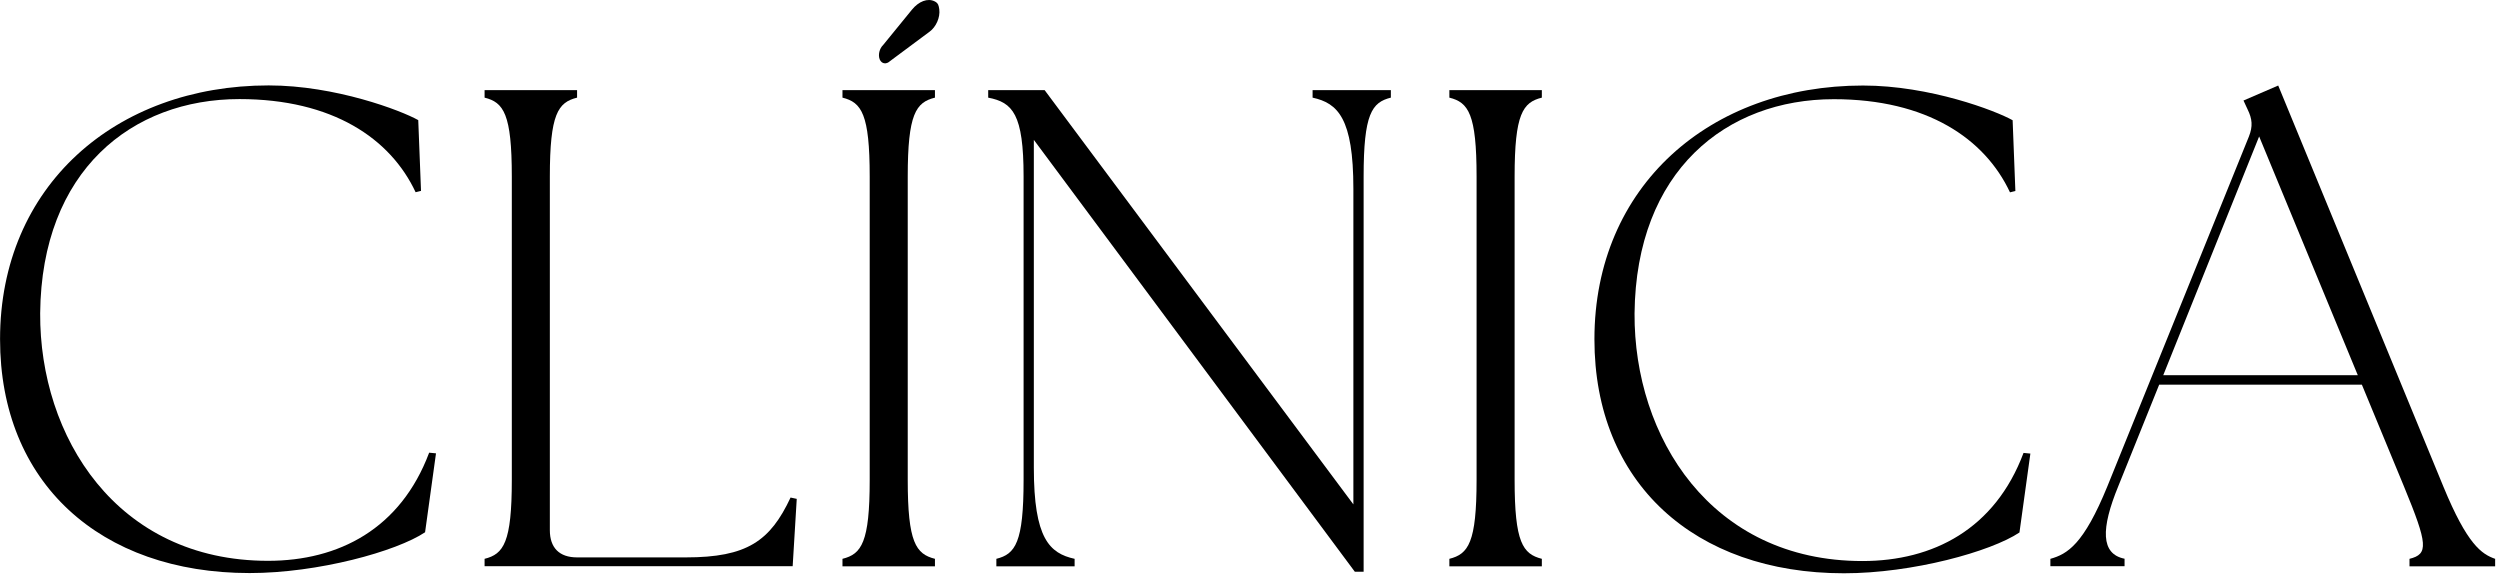
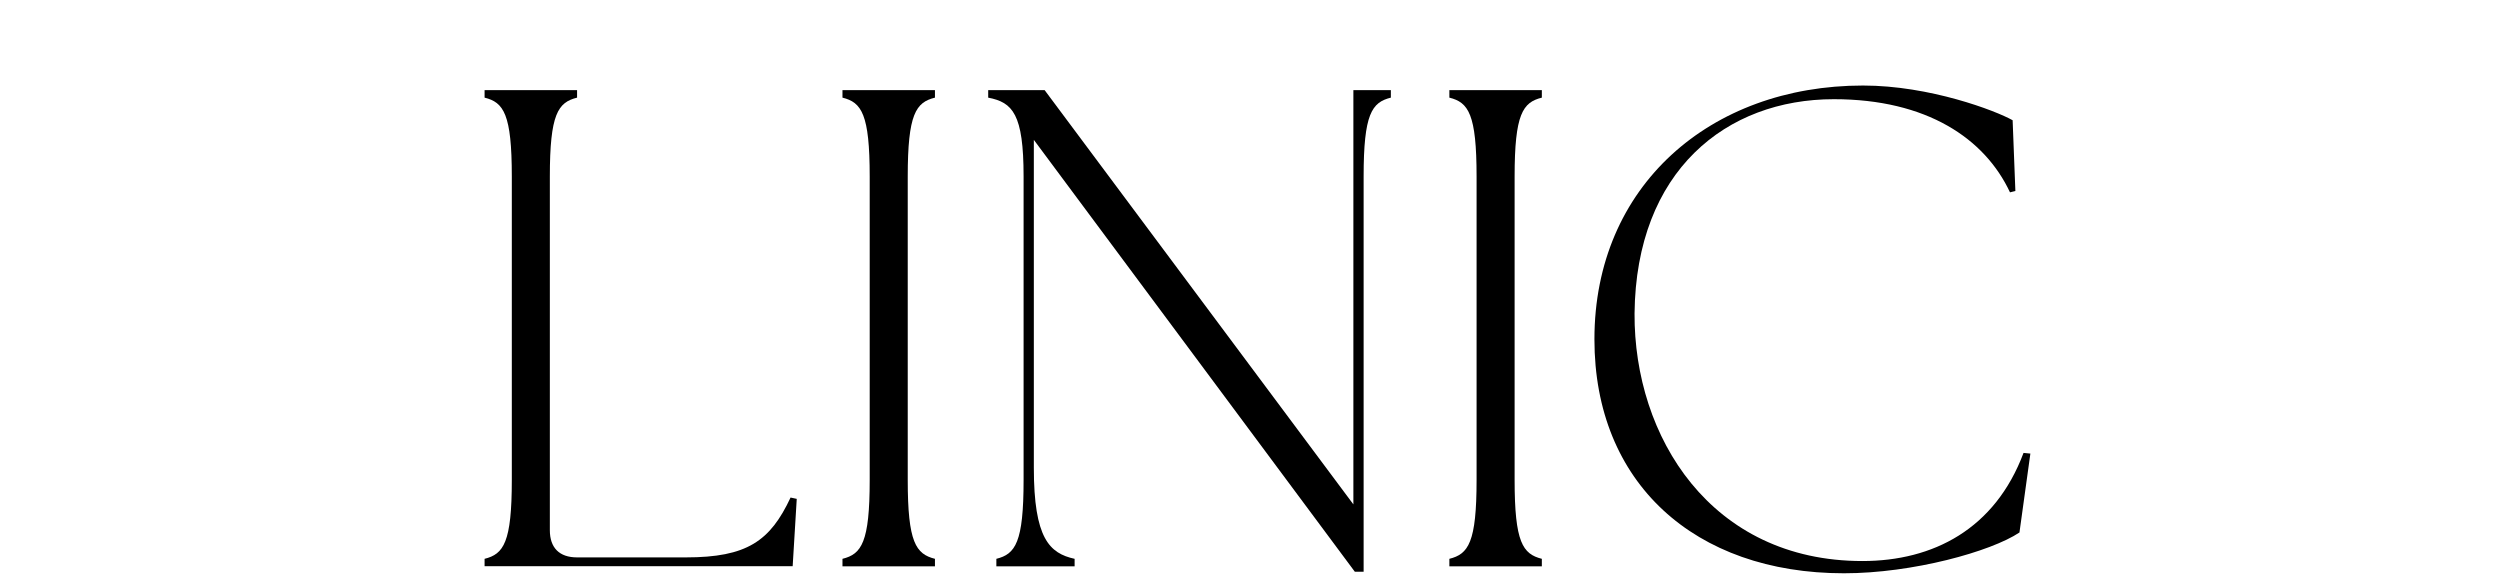
<svg xmlns="http://www.w3.org/2000/svg" width="193" height="45" viewBox="0 0 193 45" fill="none">
-   <path d="M0.004 26.183C0.004 14.363 8.93 6.594 20.741 6.594C25.89 6.594 30.978 8.534 32.289 9.274L32.502 14.737L32.085 14.839C30.144 10.695 25.677 7.649 18.486 7.649C10.19 7.649 3.203 13.163 3.101 24.183C3.05 33.688 8.981 43.295 20.69 43.295C26.154 43.295 30.927 40.827 33.131 34.947L33.659 34.998L32.816 41.091C30.612 42.563 24.571 44.24 19.269 44.24C7.722 44.24 0.004 37.262 0.004 26.183Z" fill="black" />
  <path d="M37.41 43.141C38.882 42.775 39.512 41.882 39.512 37.048V13.63C39.512 8.797 38.882 7.904 37.41 7.538V6.959H44.55V7.538C43.078 7.904 42.448 8.797 42.448 13.63V40.929C42.448 42.29 43.18 43.031 44.55 43.031H52.948C57.671 43.031 59.458 41.771 61.032 38.41L61.509 38.512L61.194 43.711H37.41V43.133V43.141Z" fill="black" />
  <path d="M65.039 43.141C66.511 42.775 67.141 41.882 67.141 37.048V13.63C67.141 8.797 66.511 7.904 65.039 7.538V6.959H72.178V7.538C70.706 7.904 70.077 8.797 70.077 13.63V37.048C70.077 41.882 70.706 42.767 72.178 43.141V43.72H65.039V43.141Z" fill="black" />
-   <path d="M79.812 10.797V36.104C79.812 41.567 81.02 42.716 82.96 43.141V43.72H76.919V43.141C78.391 42.775 79.021 41.882 79.021 37.048V13.63C79.021 8.797 78.178 7.904 76.289 7.538V6.959H80.646L104.481 38.938V14.575C104.481 9.112 103.273 7.963 101.332 7.538V6.959H107.374V7.538C105.902 7.904 105.272 8.797 105.272 13.63V44.137H104.592L79.812 10.797Z" fill="black" />
+   <path d="M79.812 10.797V36.104C79.812 41.567 81.02 42.716 82.96 43.141V43.72H76.919V43.141C78.391 42.775 79.021 41.882 79.021 37.048V13.63C79.021 8.797 78.178 7.904 76.289 7.538V6.959H80.646L104.481 38.938V14.575V6.959H107.374V7.538C105.902 7.904 105.272 8.797 105.272 13.63V44.137H104.592L79.812 10.797Z" fill="black" />
  <path d="M111.891 43.141C113.363 42.775 113.992 41.882 113.992 37.048V13.63C113.992 8.797 113.363 7.904 111.891 7.538V6.959H119.03V7.538C117.558 7.904 116.928 8.797 116.928 13.63V37.048C116.928 41.882 117.558 42.767 119.03 43.141V43.72H111.891V43.141Z" fill="black" />
  <path d="M123.09 26.183C123.09 14.372 132.016 6.603 143.827 6.603C148.976 6.603 154.064 8.543 155.375 9.283L155.587 14.746L155.171 14.848C153.23 10.704 148.763 7.658 141.572 7.658C133.276 7.658 126.298 13.172 126.187 24.2C126.136 33.705 132.067 43.312 143.776 43.312C149.239 43.312 154.013 40.845 156.217 34.965L156.745 35.016L155.902 41.108C153.698 42.581 147.657 44.257 142.355 44.257C130.808 44.257 123.09 37.271 123.09 26.2V26.183Z" fill="black" />
-   <path d="M158.289 43.142C159.6 42.776 160.859 42.036 162.697 37.526L173.615 10.542C173.929 9.751 173.878 9.181 173.512 8.441L173.198 7.76L175.878 6.603L188.634 37.577C190.472 42.036 191.578 42.776 192.625 43.142V43.721H186.013V43.142C187.485 42.776 187.434 42.036 185.596 37.577L182.337 29.697H166.688L163.539 37.517C162.178 40.828 162.178 42.768 164.016 43.134V43.712H158.289V43.134V43.142ZM182.022 28.965L174.406 10.534L167.003 28.965H182.022Z" fill="black" />
-   <path d="M72.418 0.338C72.461 0.441 72.495 0.568 72.512 0.713C72.597 1.351 72.257 2.083 71.772 2.44L68.717 4.712C68.419 4.993 68.07 4.934 67.917 4.593C67.772 4.244 67.891 3.742 68.189 3.461L70.402 0.747C70.921 0.109 71.618 -0.172 72.163 0.109C72.282 0.168 72.376 0.253 72.41 0.338H72.418Z" fill="black" />
</svg>